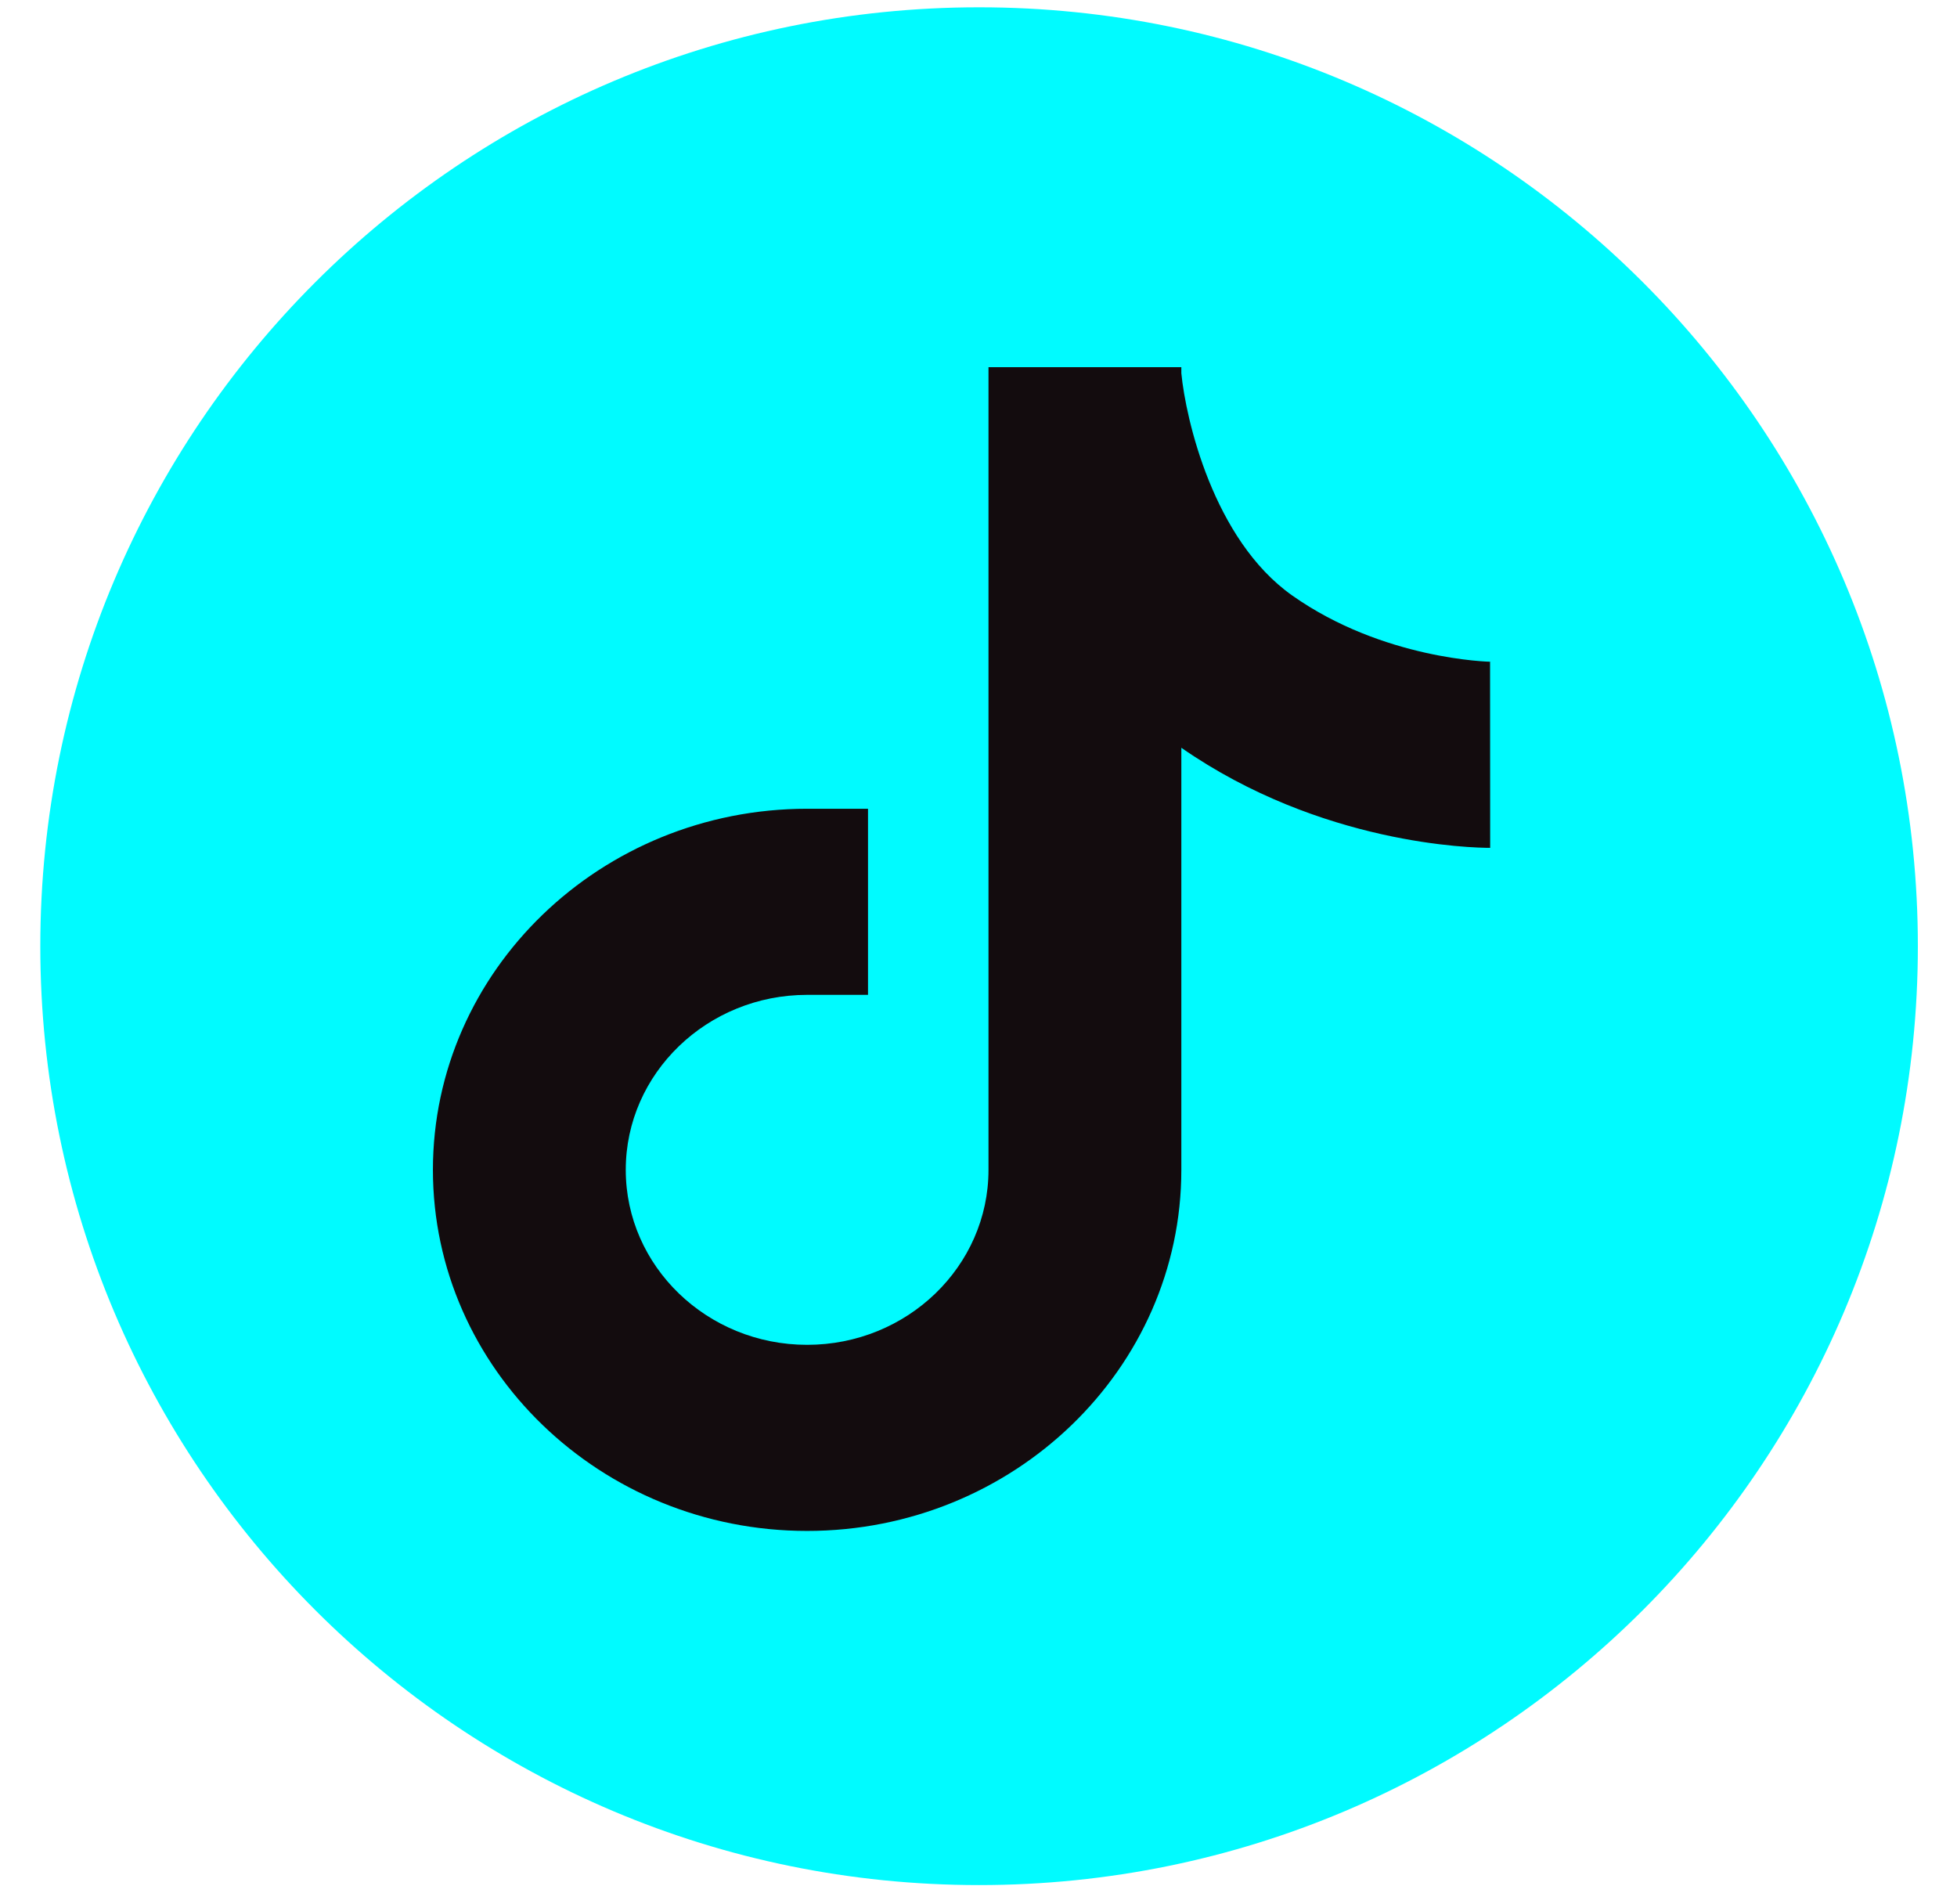
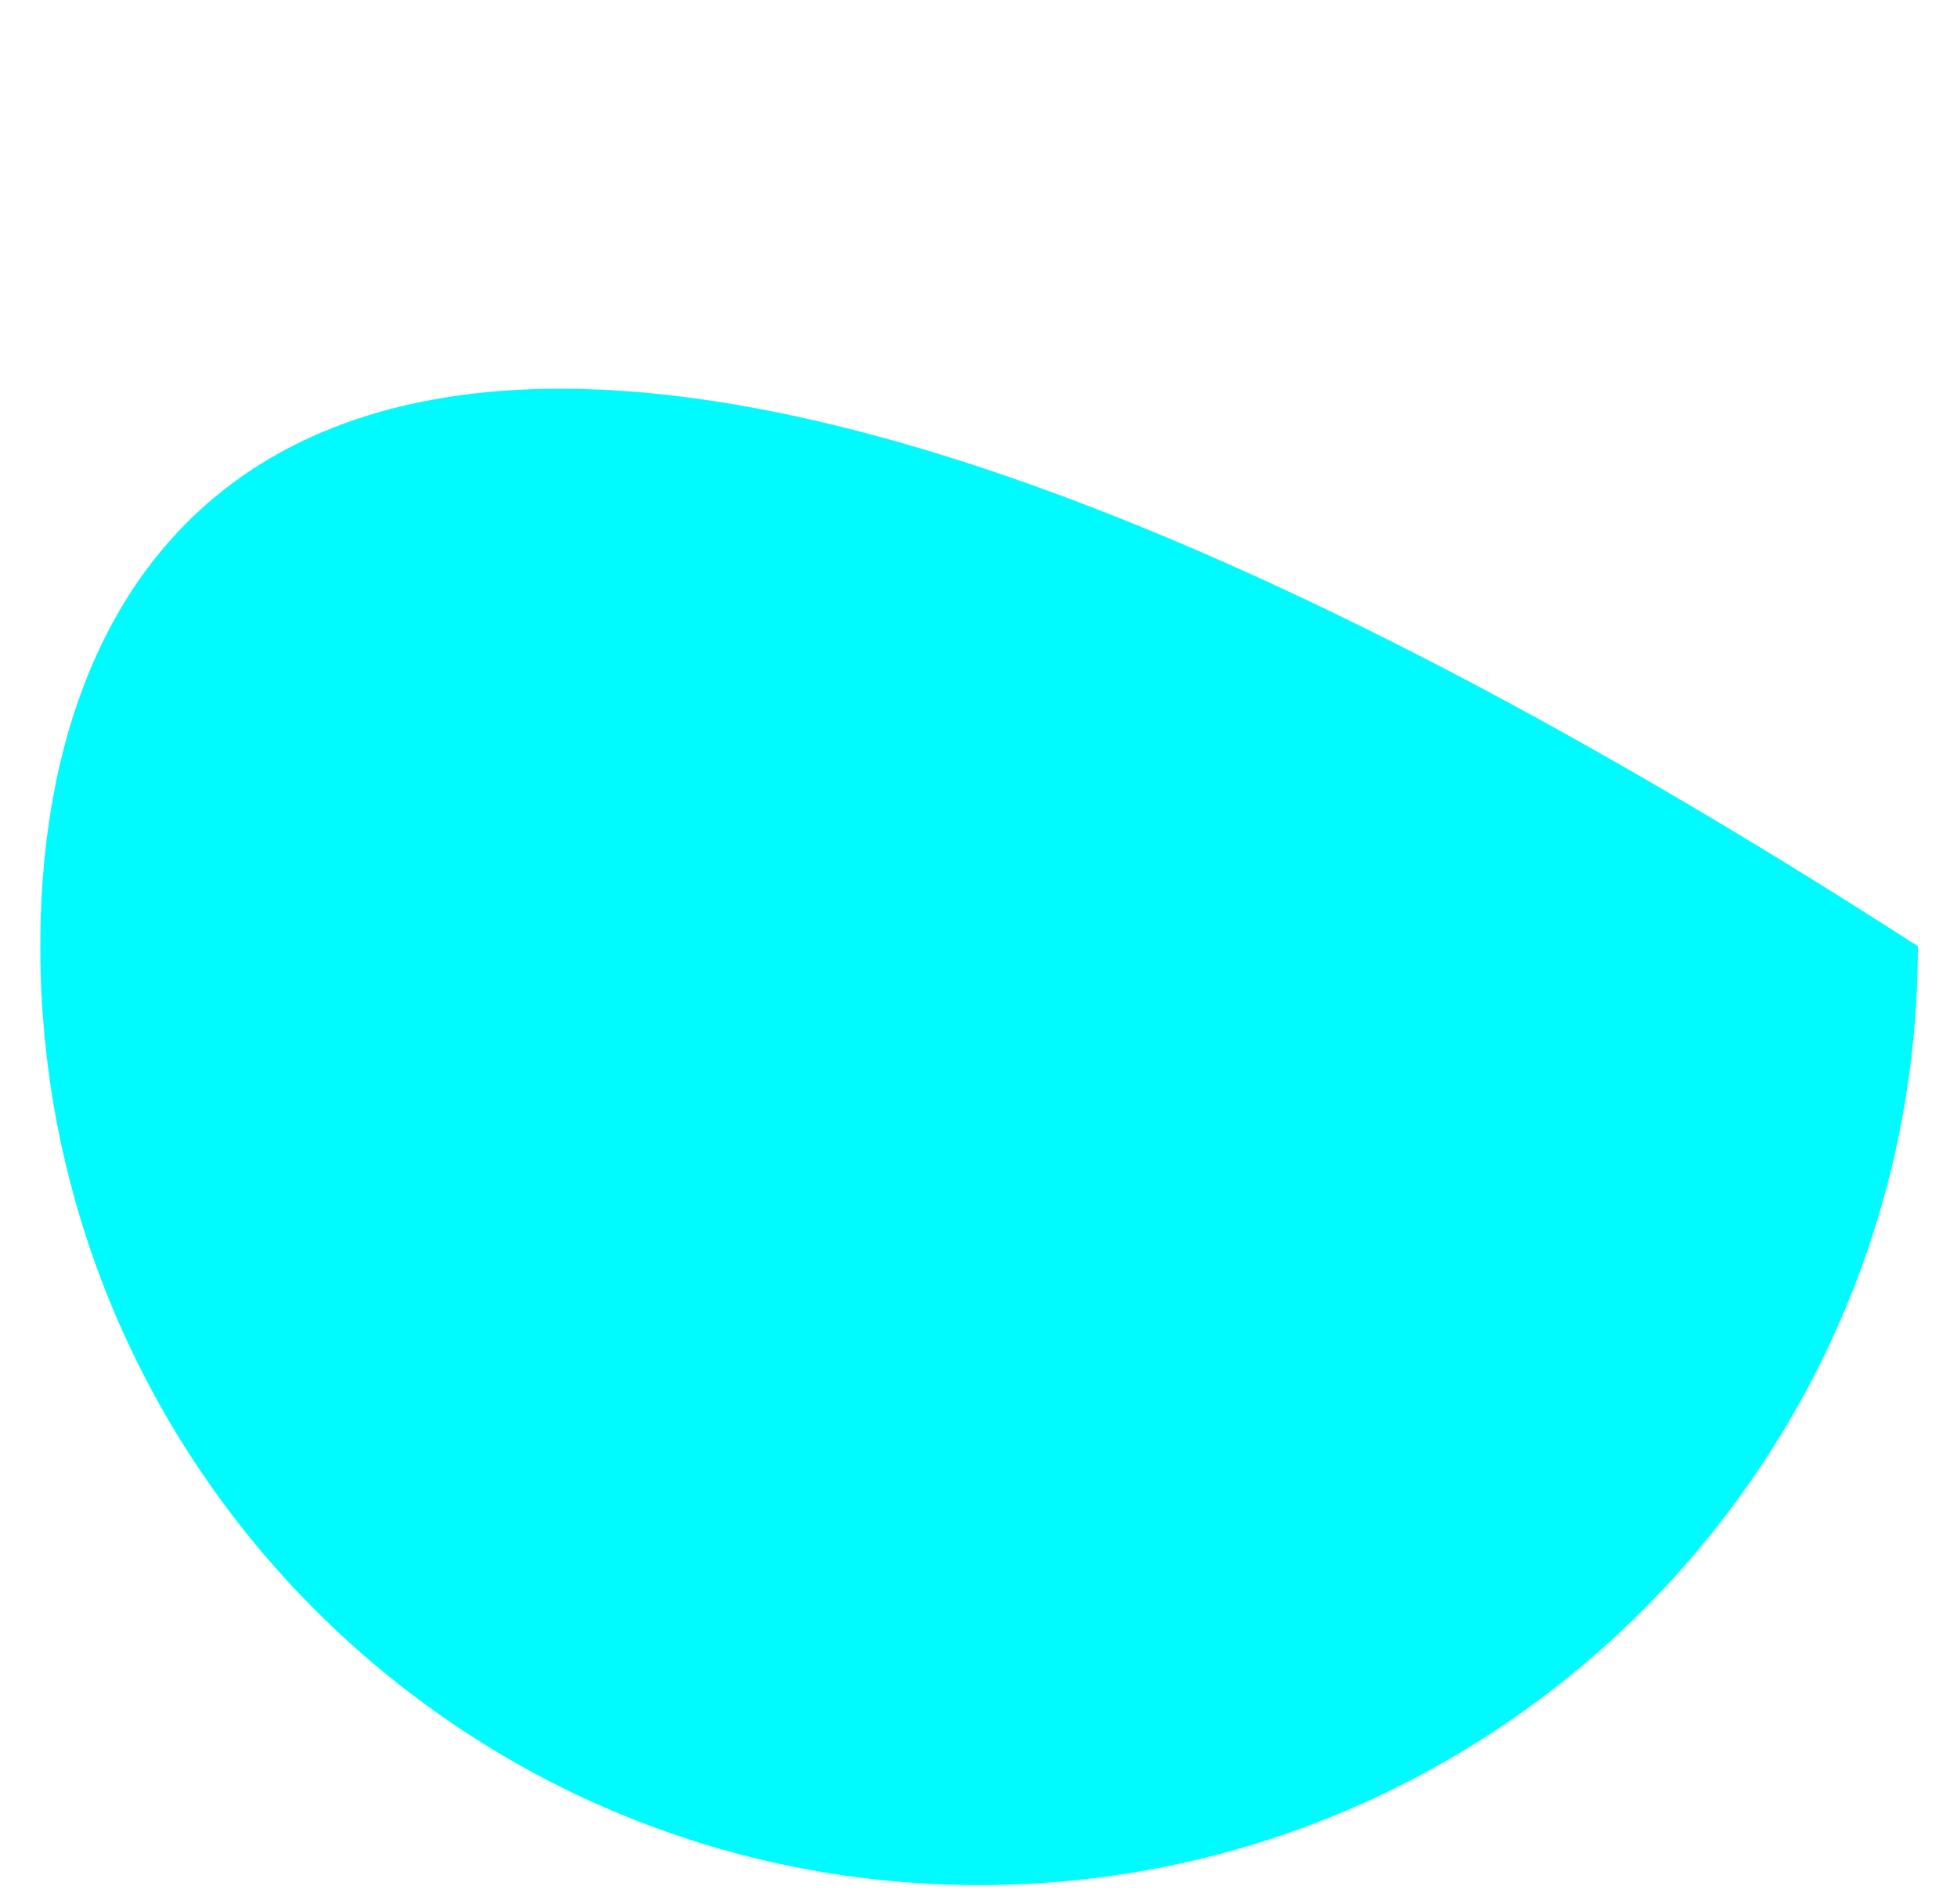
<svg xmlns="http://www.w3.org/2000/svg" width="37" height="36" viewBox="0 0 37 36" fill="none">
-   <path d="M18.511 35.636C28.314 35.636 36.26 27.69 36.26 17.887C36.26 8.084 28.314 0.138 18.511 0.138C8.708 0.138 0.762 8.084 0.762 17.887C0.762 27.69 8.708 35.636 18.511 35.636Z" fill="#00FBFF" />
-   <path d="M28.185 12.51C28.165 12.51 26.151 12.471 24.431 11.257C22.935 10.201 22.417 7.909 22.335 7.056V6.941H18.689V22.115C18.689 23.94 17.151 25.423 15.26 25.423C13.369 25.423 11.831 23.939 11.831 22.115C11.831 20.291 13.37 18.807 15.26 18.807H16.411V15.289H15.26C11.359 15.289 8.185 18.352 8.185 22.115C8.185 25.879 11.359 28.941 15.259 28.941C19.161 28.941 22.335 25.879 22.335 22.115V14.136C24.978 15.972 27.845 16.028 28.173 16.028C28.174 16.028 28.174 16.028 28.174 16.028L28.172 12.511H28.185V12.51Z" fill="url(#paint0_radial_694_6)" />
+   <path d="M18.511 35.636C28.314 35.636 36.26 27.69 36.26 17.887C8.708 0.138 0.762 8.084 0.762 17.887C0.762 27.69 8.708 35.636 18.511 35.636Z" fill="#00FBFF" />
  <defs>
    <radialGradient id="paint0_radial_694_6" cx="0" cy="0" r="1" gradientUnits="userSpaceOnUse" gradientTransform="translate(18.185 17.941) scale(10.724 10.345)">
      <stop offset="0.574" stop-color="#130C0E" />
      <stop offset="0.798" stop-color="#130C0E" />
      <stop offset="1" stop-color="#130C0E" />
    </radialGradient>
  </defs>
</svg>